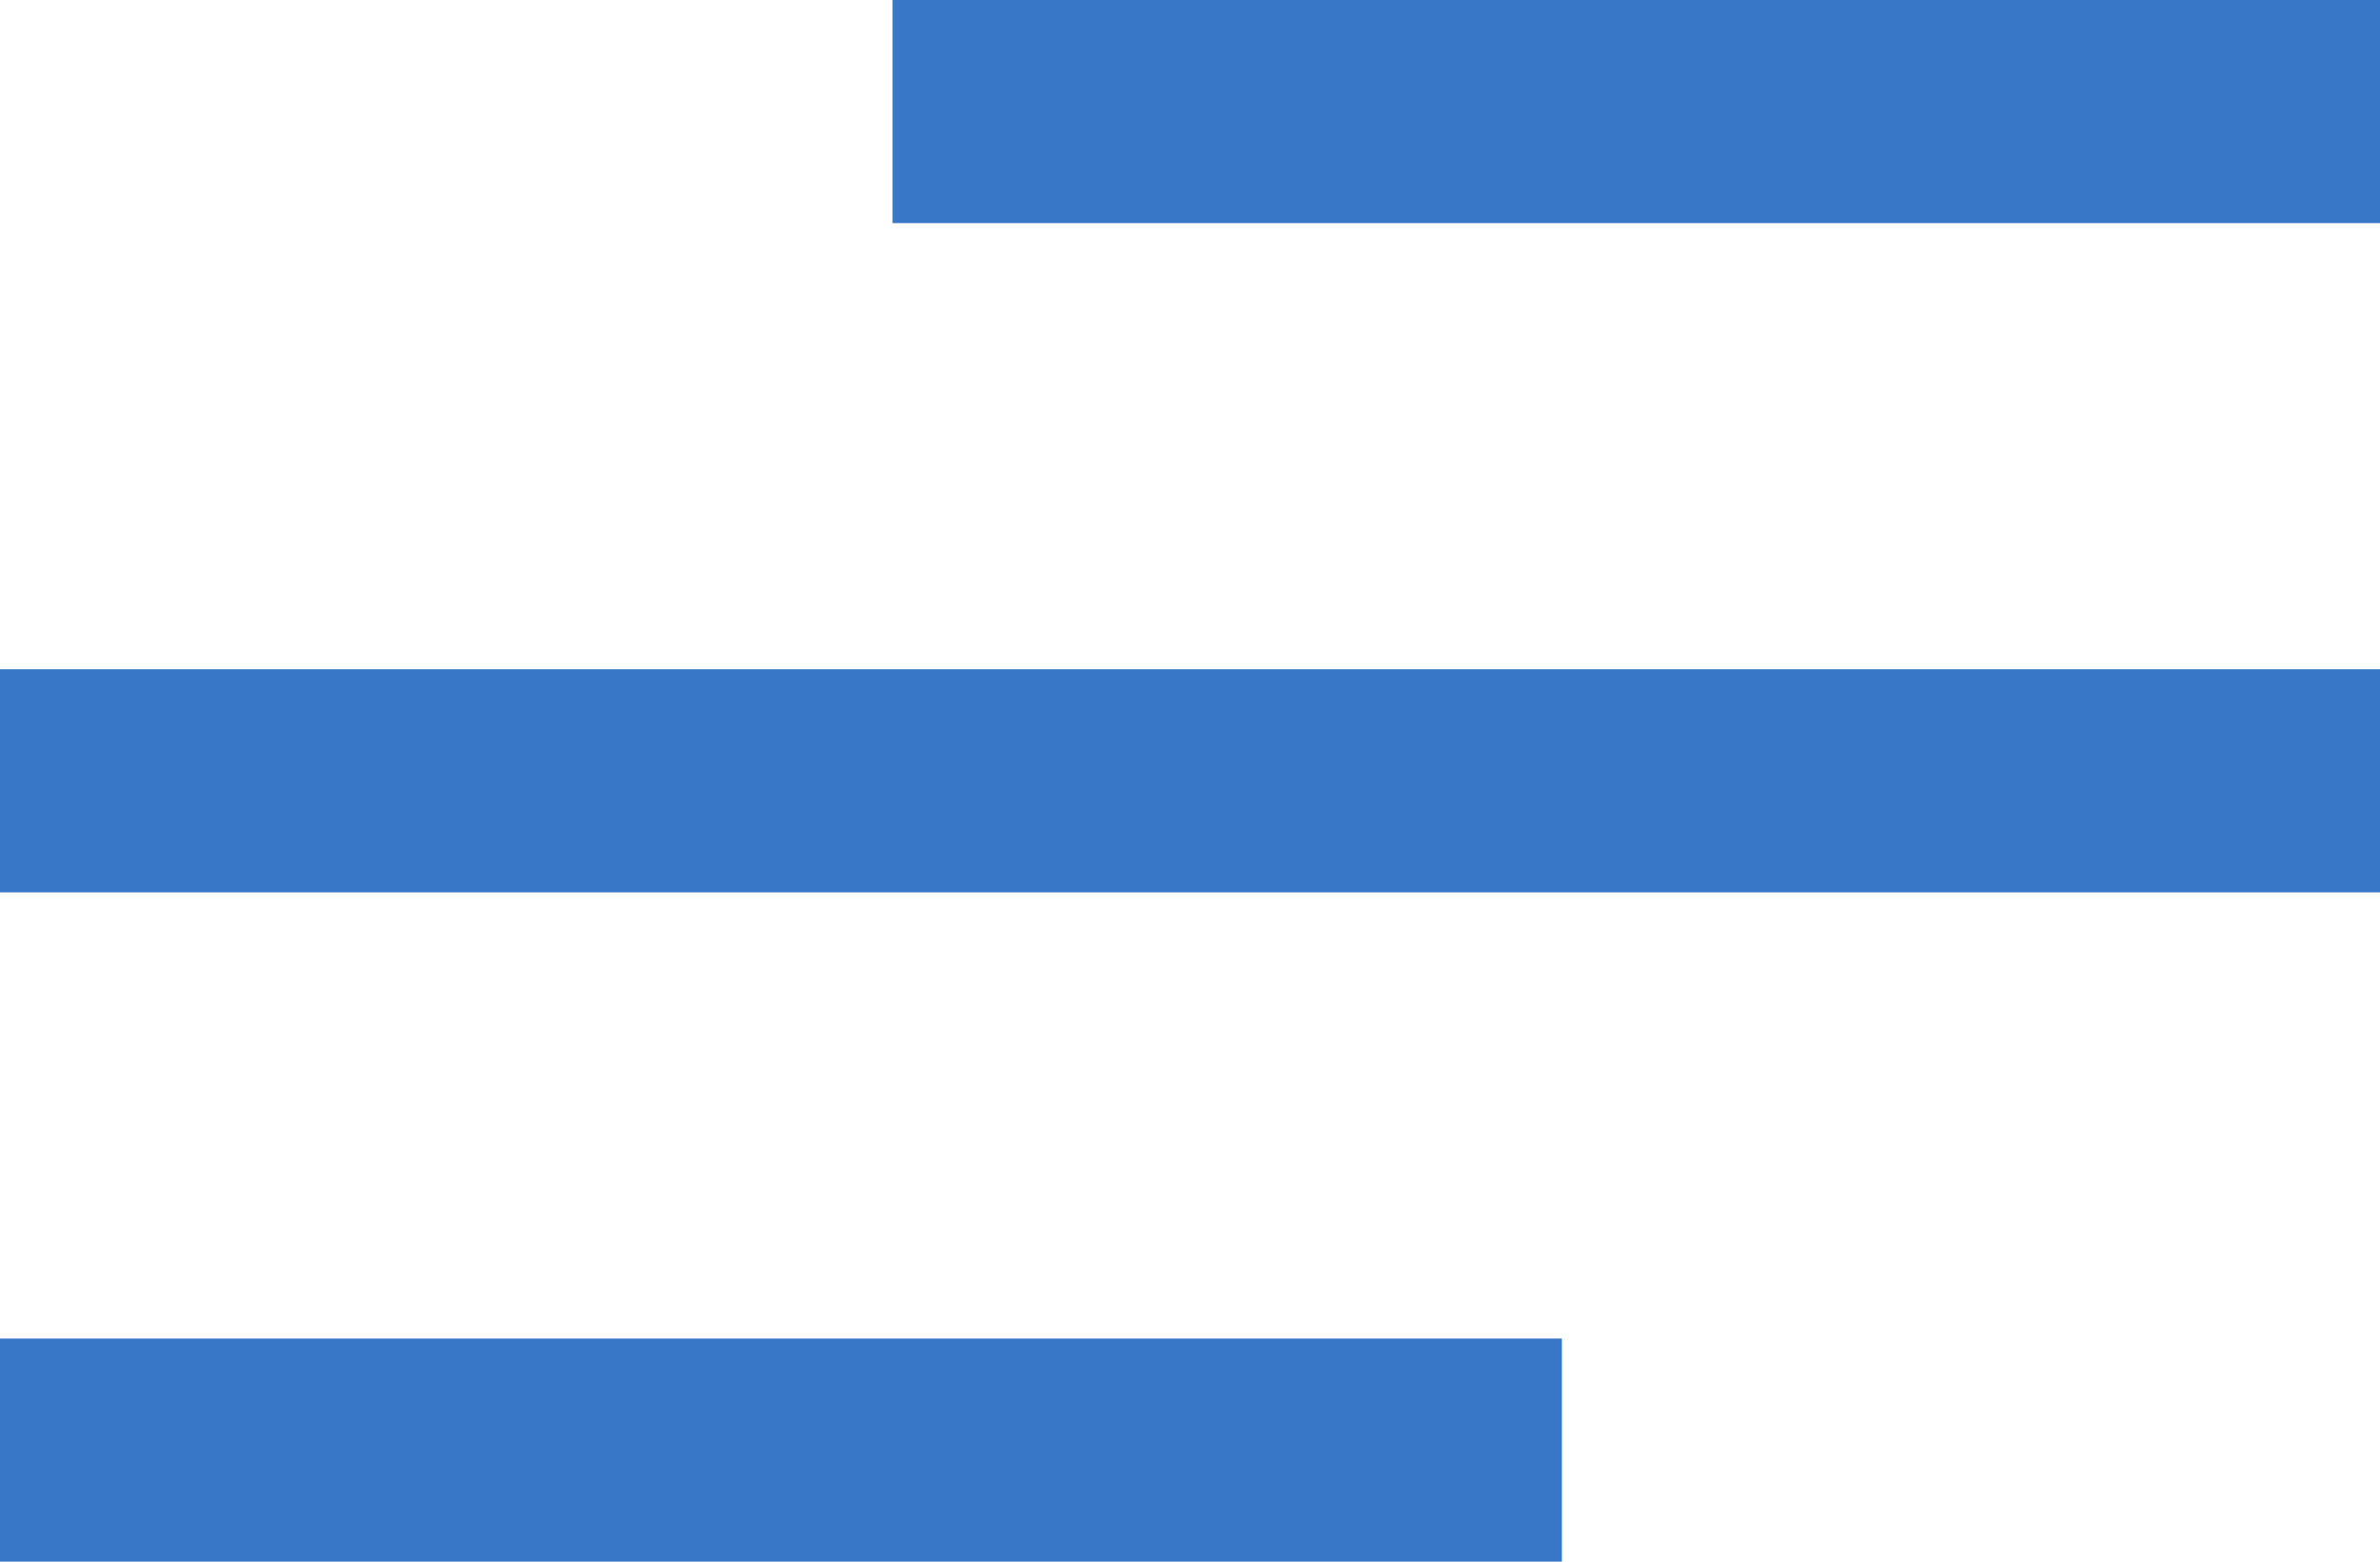
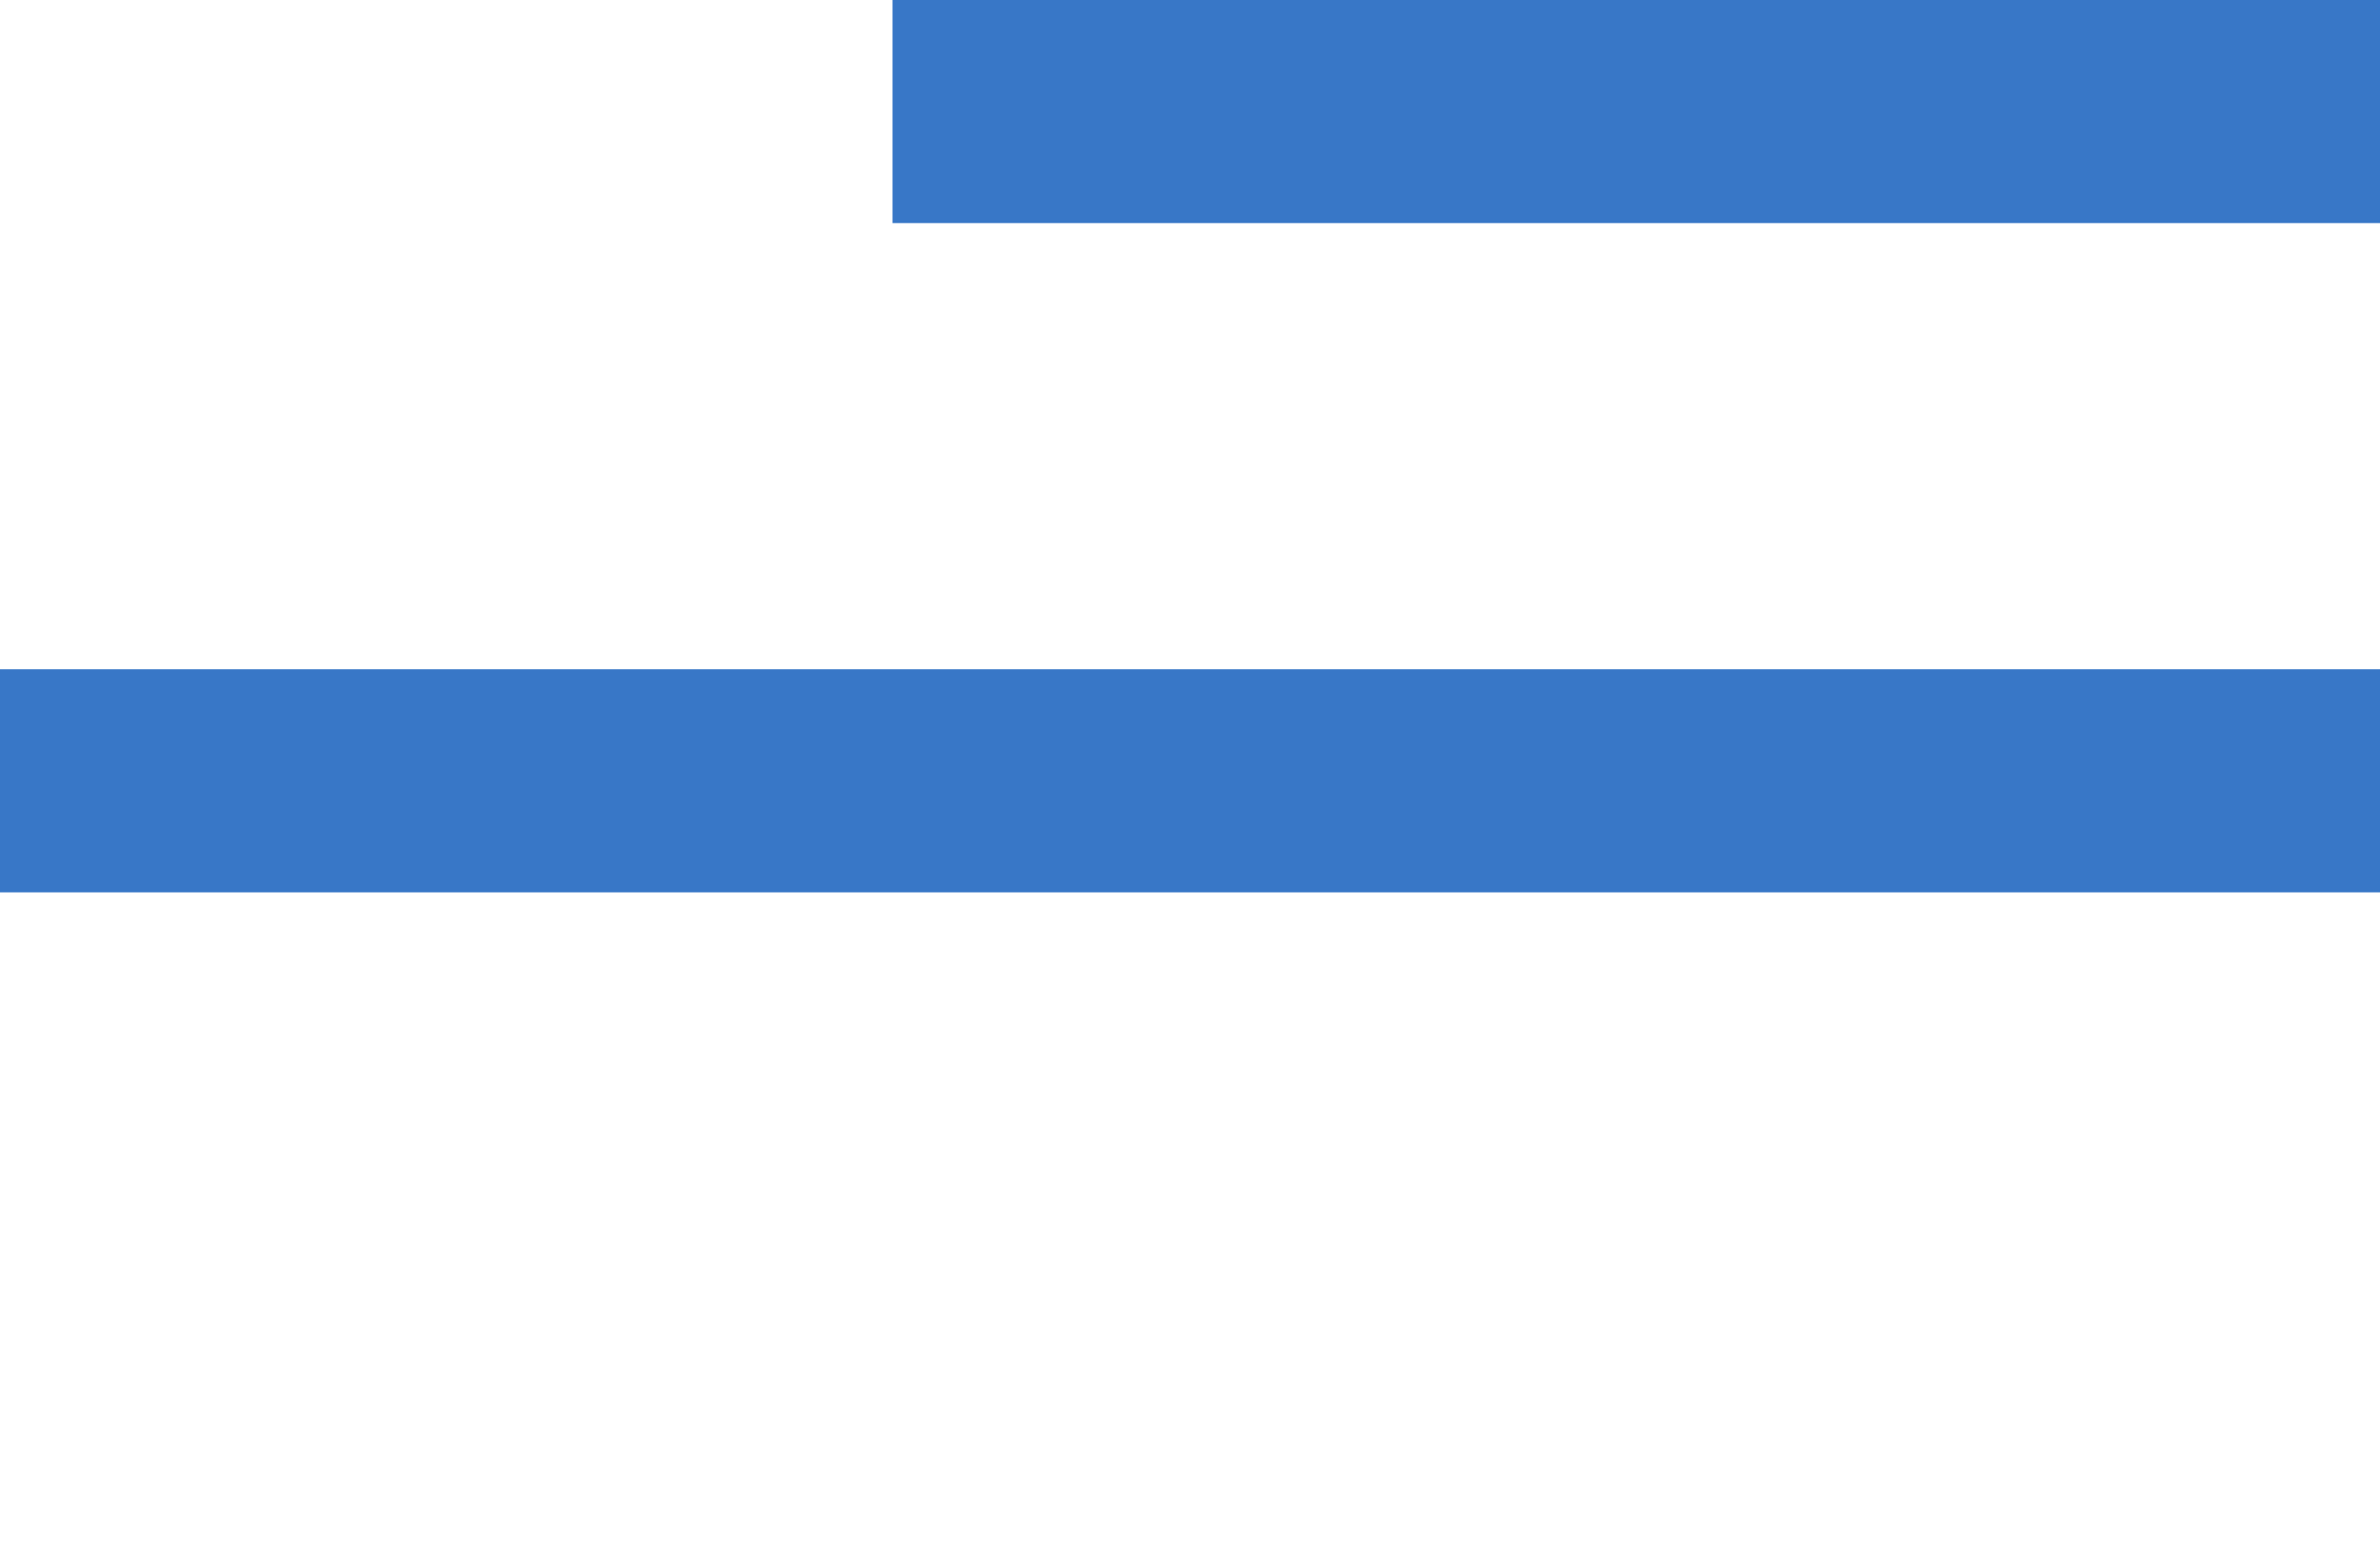
<svg xmlns="http://www.w3.org/2000/svg" width="32" height="21" viewBox="0 0 32 21" fill="none">
  <rect x="12" width="20" height="3" fill="#3877C7" />
  <rect y="9" width="32" height="3" fill="#3877C7" />
-   <rect y="18" width="21" height="3" fill="#3877C7" />
</svg>